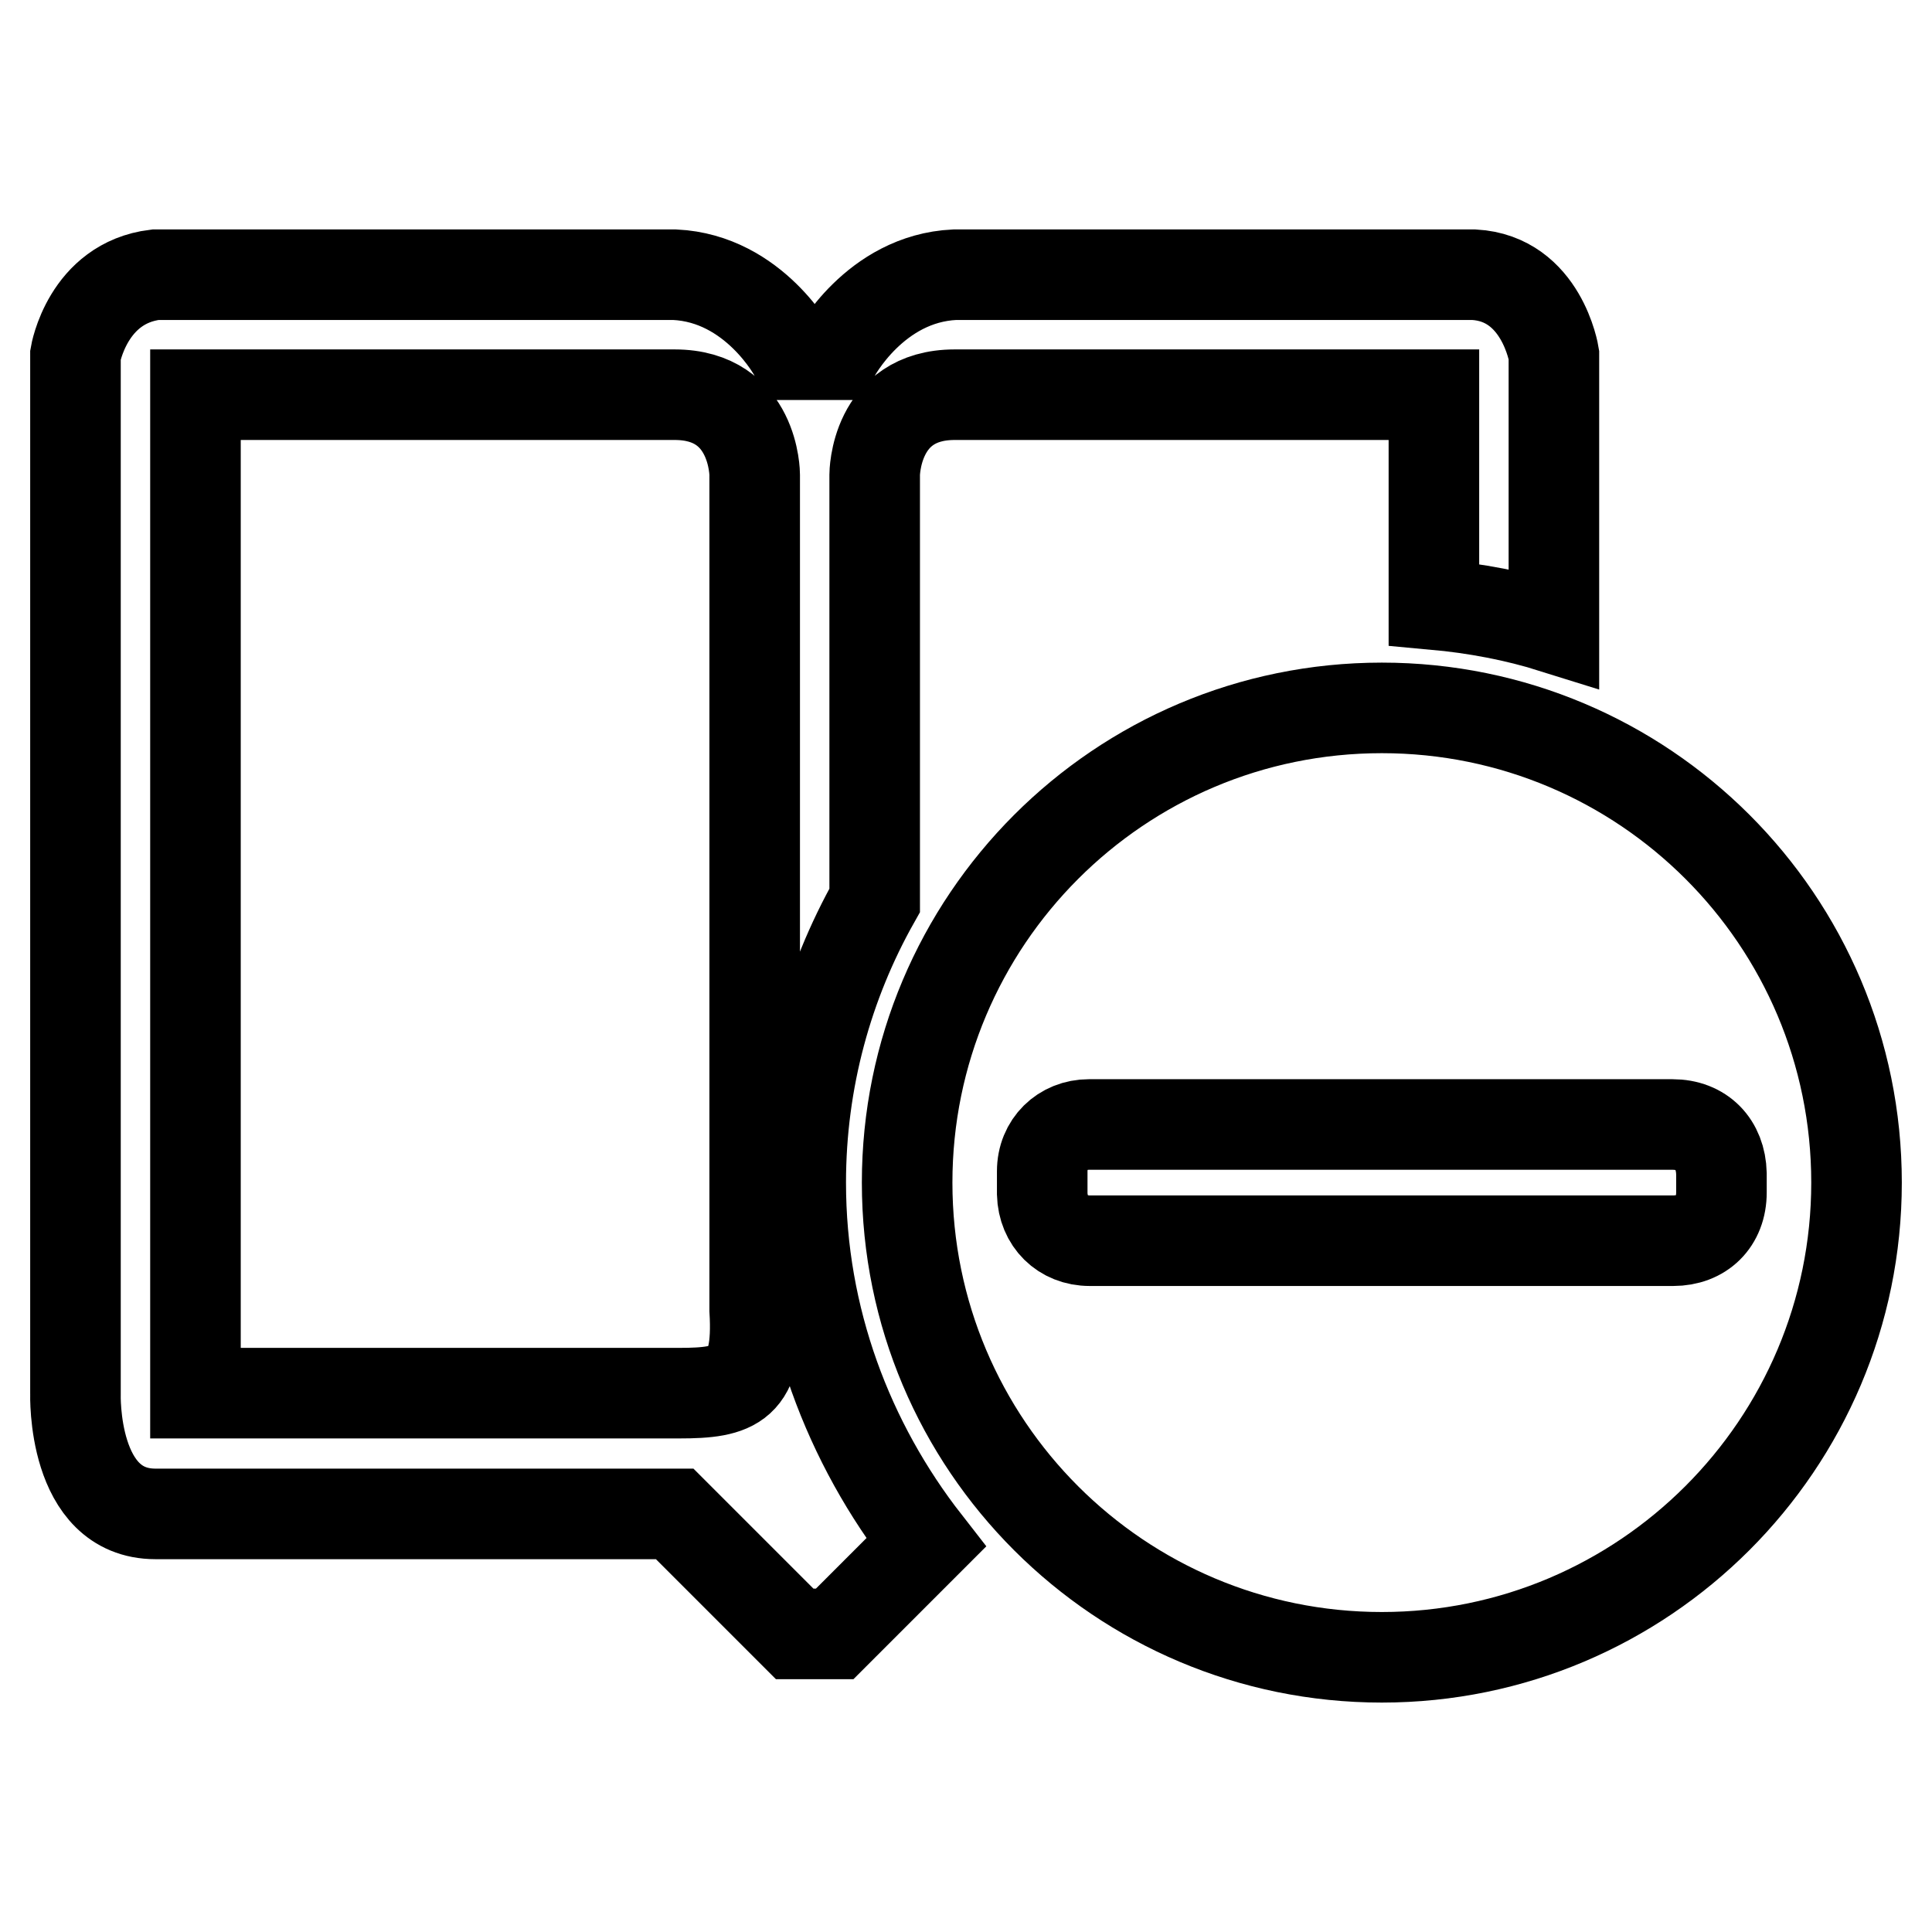
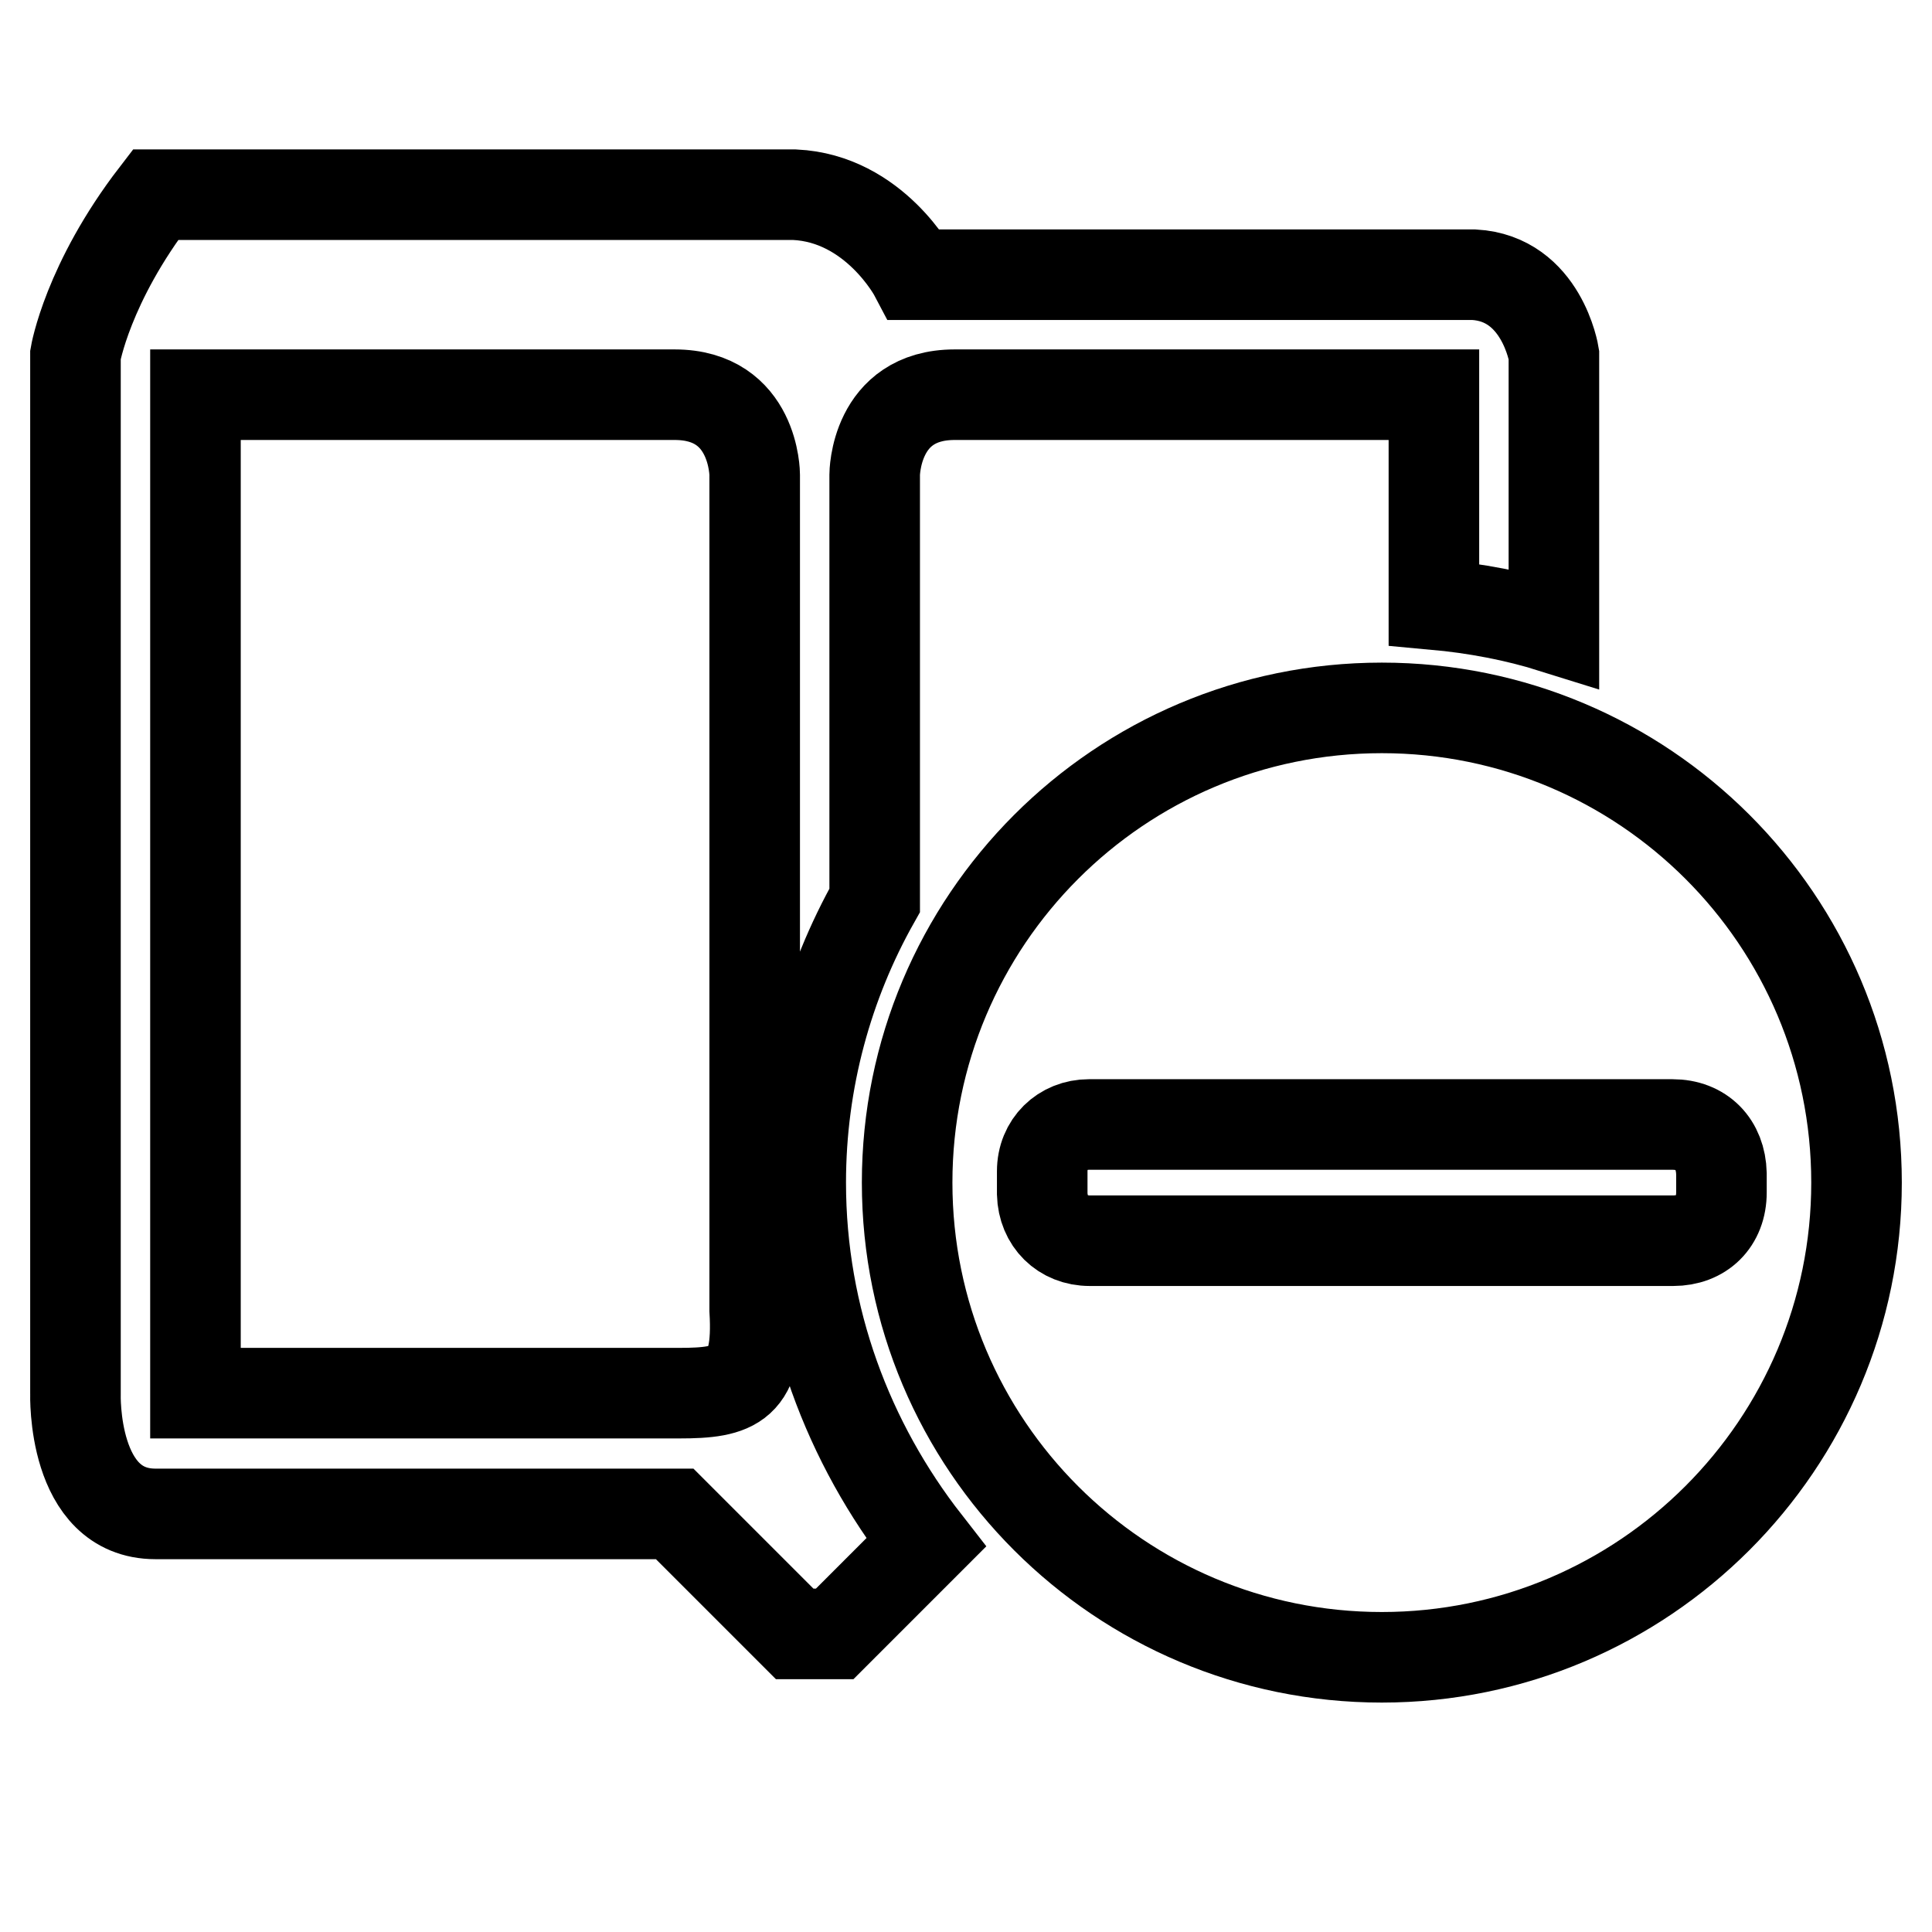
<svg xmlns="http://www.w3.org/2000/svg" version="1.1" x="0px" y="0px" viewBox="0 0 256 256" enable-background="new 0 0 256 256" xml:space="preserve">
  <g>
-     <path stroke-width="12" fill-opacity="0" stroke="#000000" d="M106.1,156.7c0-13.6,3.6-26.4,9.8-37.4V62.9c0,0,0-10.6,10.6-10.6H190v27.8c5.5,0.5,10.8,1.5,15.9,3.1V47 c0,0-1.6-10.1-10.6-10.6h-68.8C115.9,36.9,110.6,47,110.6,47h-5.3c0,0-5.3-10.1-15.9-10.6H20.6C11.6,37.5,10,47,10,47v137.7 c0,0-0.5,15.9,10.6,15.9h68.8l15.9,15.9h5.3l12.1-12.1C112.4,191.2,106.1,174.7,106.1,156.7z M90,184.6H25.9V52.3h63.5 c10.6,0,10.6,10.6,10.6,10.6v110.7l0,0C100.6,183.6,97.4,184.6,90,184.6z M183.1,93.8c-34.8,0-62.9,28.2-62.9,62.9 c0,34.8,28.2,62.9,62.9,62.9c34.7,0,62.9-28.2,62.9-62.9C246,121.9,217.8,93.8,183.1,93.8z M228.1,158c0,3.9-2.6,6.4-6.4,6.4 c0,0-68.7,0-77.3,0c-3.6,0-6.2-2.6-6.3-6.2c0-0.9,0-1.3,0-1.5c0,0.4,0-0.4,0,0c0-0.2,0-0.6,0-1.5c0-3.6,2.7-6.2,6.2-6.2 c8.5,0,77.3,0,77.3,0c3.9,0,6.4,2.6,6.5,6.5c0,0.8,0,1.1,0,1.3c0-0.6,0,0.6,0,0C228.1,156.9,228.1,157.2,228.1,158z" />
+     <path stroke-width="12" fill-opacity="0" stroke="#000000" d="M106.1,156.7c0-13.6,3.6-26.4,9.8-37.4V62.9c0,0,0-10.6,10.6-10.6H190v27.8c5.5,0.5,10.8,1.5,15.9,3.1V47 c0,0-1.6-10.1-10.6-10.6h-68.8h-5.3c0,0-5.3-10.1-15.9-10.6H20.6C11.6,37.5,10,47,10,47v137.7 c0,0-0.5,15.9,10.6,15.9h68.8l15.9,15.9h5.3l12.1-12.1C112.4,191.2,106.1,174.7,106.1,156.7z M90,184.6H25.9V52.3h63.5 c10.6,0,10.6,10.6,10.6,10.6v110.7l0,0C100.6,183.6,97.4,184.6,90,184.6z M183.1,93.8c-34.8,0-62.9,28.2-62.9,62.9 c0,34.8,28.2,62.9,62.9,62.9c34.7,0,62.9-28.2,62.9-62.9C246,121.9,217.8,93.8,183.1,93.8z M228.1,158c0,3.9-2.6,6.4-6.4,6.4 c0,0-68.7,0-77.3,0c-3.6,0-6.2-2.6-6.3-6.2c0-0.9,0-1.3,0-1.5c0,0.4,0-0.4,0,0c0-0.2,0-0.6,0-1.5c0-3.6,2.7-6.2,6.2-6.2 c8.5,0,77.3,0,77.3,0c3.9,0,6.4,2.6,6.5,6.5c0,0.8,0,1.1,0,1.3c0-0.6,0,0.6,0,0C228.1,156.9,228.1,157.2,228.1,158z" />
  </g>
</svg>